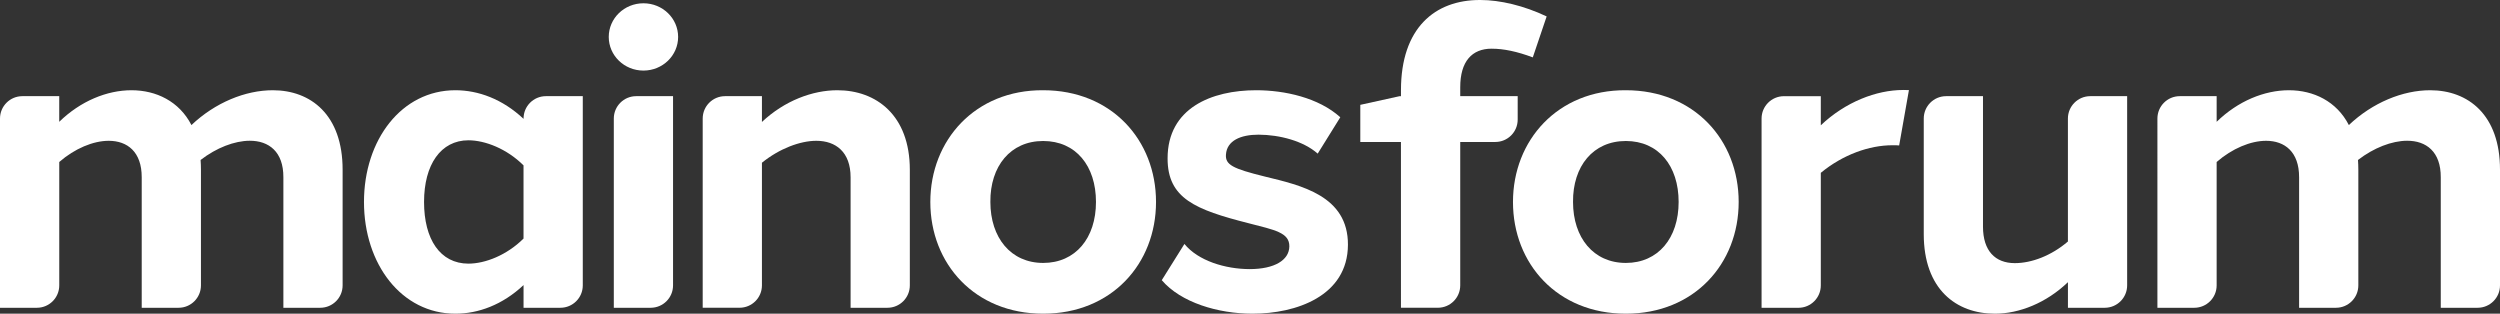
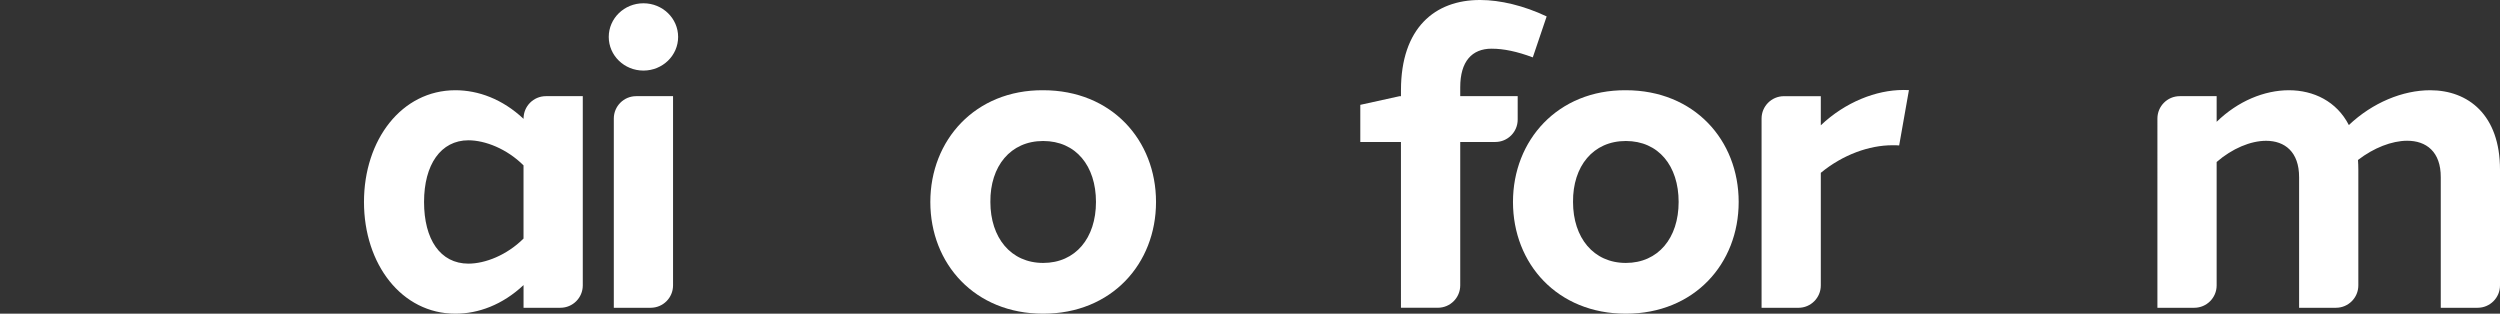
<svg xmlns="http://www.w3.org/2000/svg" id="Layer_1" version="1.1" viewBox="0 0 982.96 123.34">
  <rect x="0" y="0" width="982.96" height="123.34" fill="#333333" stroke="none" />
  <defs>
    <style>
      .st0 {
        fill: #fff;
      }
    </style>
  </defs>
-   <path class="st0" d="M107.27,35.48c14.9,0,27.47,9.65,27.44,31.28v45.46c0,4.85-3.94,8.79-8.79,8.79h-14.5v-51.32c.04-10.04-5.71-14.37-13.24-14.35-5.98.02-13.09,2.76-19.31,7.56.09,1.24.14,2.53.14,3.86v45.46c0,4.85-3.94,8.79-8.79,8.79h-14.5v-51.32c.02-9.98-5.64-14.33-12.97-14.33-6.09,0-13.34,3.02-19.45,8.33v48.53c0,4.85-3.94,8.79-8.79,8.79H0V46.6c0-4.85,3.94-8.79,8.79-8.79h14.5v10.08c8.38-8.17,18.78-12.41,28.42-12.41s18.76,4.33,23.56,13.69c9.33-8.83,21.18-13.69,32-13.69h0Z" />
  <path class="st0" d="M220.35,121.01h-14.5v-8.92c-8.31,7.81-17.85,11.25-26.8,11.25-21.13,0-35.94-19.47-35.94-43.93s14.81-43.93,35.94-43.93c8.96,0,18.49,3.44,26.8,11.25v-.13c0-4.85,3.94-8.79,8.79-8.79h14.5s0,74.41,0,74.41c0,4.85-3.94,8.79-8.79,8.79ZM205.84,93.81v-28.79c-6.57-6.53-15.07-9.84-21.65-9.86-10.87.01-17.46,9.54-17.46,24.25s6.35,24.24,17.46,24.25c6.58-.01,15.08-3.32,21.65-9.86Z" />
  <path class="st0" d="M266.63,14.52c0,7.31-6.1,13.23-13.64,13.23s-13.64-5.92-13.64-13.23,6.1-13.23,13.64-13.23,13.64,5.92,13.64,13.23ZM241.34,121.01V46.6c0-4.85,3.94-8.79,8.79-8.79h14.5v74.41c0,4.85-3.94,8.79-8.79,8.79h-14.5Z" />
-   <path class="st0" d="M329.24,35.48c15.27,0,28.49,9.82,28.49,31.28v45.46c0,4.85-3.94,8.79-8.79,8.79h-14.5v-51.32c0-9.92-5.83-14.33-13.47-14.33-6.4,0-14.54,3.08-21.39,8.62v48.23c0,4.85-3.94,8.79-8.79,8.79h-14.5V46.6c0-4.85,3.94-8.79,8.79-8.79h14.5v10.14c8.9-8.37,19.92-12.47,29.67-12.47h0Z" />
  <path class="st0" d="M454.53,79.41c0,24.29-17.46,43.93-44.37,43.93s-44.37-19.63-44.37-43.93,17.64-44.1,44.37-43.93c26.91,0,44.37,19.63,44.37,43.93ZM389.4,79.41c0,14.06,8.04,23.97,20.76,23.97s20.76-9.78,20.76-23.97-7.9-23.97-20.76-23.97-20.89,9.91-20.76,23.97Z" />
-   <path class="st0" d="M526.98,46.11l-8.88,14.29c-5.61-4.95-14.9-7.42-23.27-7.45-7.06,0-12.41,2.36-12.8,7.76-.34,4.08,2.67,5.59,15.21,8.69,14.36,3.49,32.83,7.57,32.75,26.85-.08,20.18-20.42,27.09-37.51,27.09-13.6,0-28.21-4.41-35.69-13.18l8.91-14.24c5.37,6.62,16.1,9.88,25.67,9.89,9.77-.01,15.5-3.53,15.58-8.91.08-5.46-5.72-6.47-16.06-9.14-20.97-5.33-31.82-9.76-31.81-25.47-.02-19.83,17.34-26.81,34.83-26.81,11.17,0,24.55,2.92,33.08,10.63Z" />
  <path class="st0" d="M586.49,19.14c-7.75,0-12.36,5.01-12.35,15.18v3.48h22.59v9.23c0,4.85-3.94,8.79-8.79,8.79h-13.8v56.39c0,4.85-3.94,8.79-8.79,8.79h-14.52V55.83s-15.98,0-15.98,0v-14.61l15.48-3.41h.51v-2.39C550.84,11.14,564.06-.08,582.05,0c7.73,0,17.07,2.19,26.07,6.46l-5.45,16.1c-6.15-2.31-11.53-3.43-16.17-3.41h0Z" />
  <path class="st0" d="M683.62,79.41c0,24.29-17.46,43.93-44.37,43.93s-44.37-19.63-44.37-43.93,17.64-44.1,44.37-43.93c26.91,0,44.37,19.63,44.37,43.93ZM618.49,79.41c0,14.06,8.04,23.97,20.76,23.97s20.76-9.78,20.76-23.97-7.9-23.97-20.76-23.97-20.89,9.91-20.76,23.97Z" />
  <path class="st0" d="M748.33,35.37c.75,0,1.49.02,2.23.06l-3.84,21.76c-.85-.08-1.73-.11-2.64-.08-9.12,0-19.48,3.69-28.17,10.84v44.28c0,4.85-3.94,8.79-8.79,8.79h-14.5s0-74.41,0-74.41c0-4.85,3.94-8.79,8.79-8.79h14.5s0,11.44,0,11.44c9.64-9.14,21.82-13.88,32.42-13.88h0Z" />
-   <path class="st0" d="M827.58,121.01h-14.5v-10.06c-8.51,8.16-19.15,12.39-28.71,12.39-15.24,0-27.98-9.65-27.98-31.28v-45.46c0-4.85,3.94-8.79,8.79-8.79h14.5v51.32c0,9.52,4.83,14.31,12.46,14.33,6.71.02,14.47-2.98,20.93-8.5v-48.36c0-4.85,3.94-8.79,8.79-8.79h14.5v74.41c0,4.85-3.94,8.79-8.79,8.79Z" />
  <path class="st0" d="M955.52,35.48c14.9,0,27.47,9.65,27.44,31.28v45.46c0,4.85-3.94,8.79-8.79,8.79h-14.5v-51.32c.04-10.04-5.71-14.37-13.24-14.35-5.98.02-13.09,2.76-19.31,7.56.09,1.24.14,2.53.14,3.86v45.46c0,4.85-3.94,8.79-8.79,8.79h-14.5v-51.32c.02-9.98-5.64-14.33-12.97-14.33-6.09,0-13.34,3.02-19.45,8.33v48.53c0,4.85-3.94,8.79-8.79,8.79h-14.5V46.6c0-4.85,3.94-8.79,8.79-8.79h14.5v10.08c8.38-8.17,18.78-12.41,28.42-12.41s18.76,4.33,23.56,13.69c9.33-8.83,21.18-13.69,32-13.69h0Z" />
</svg>